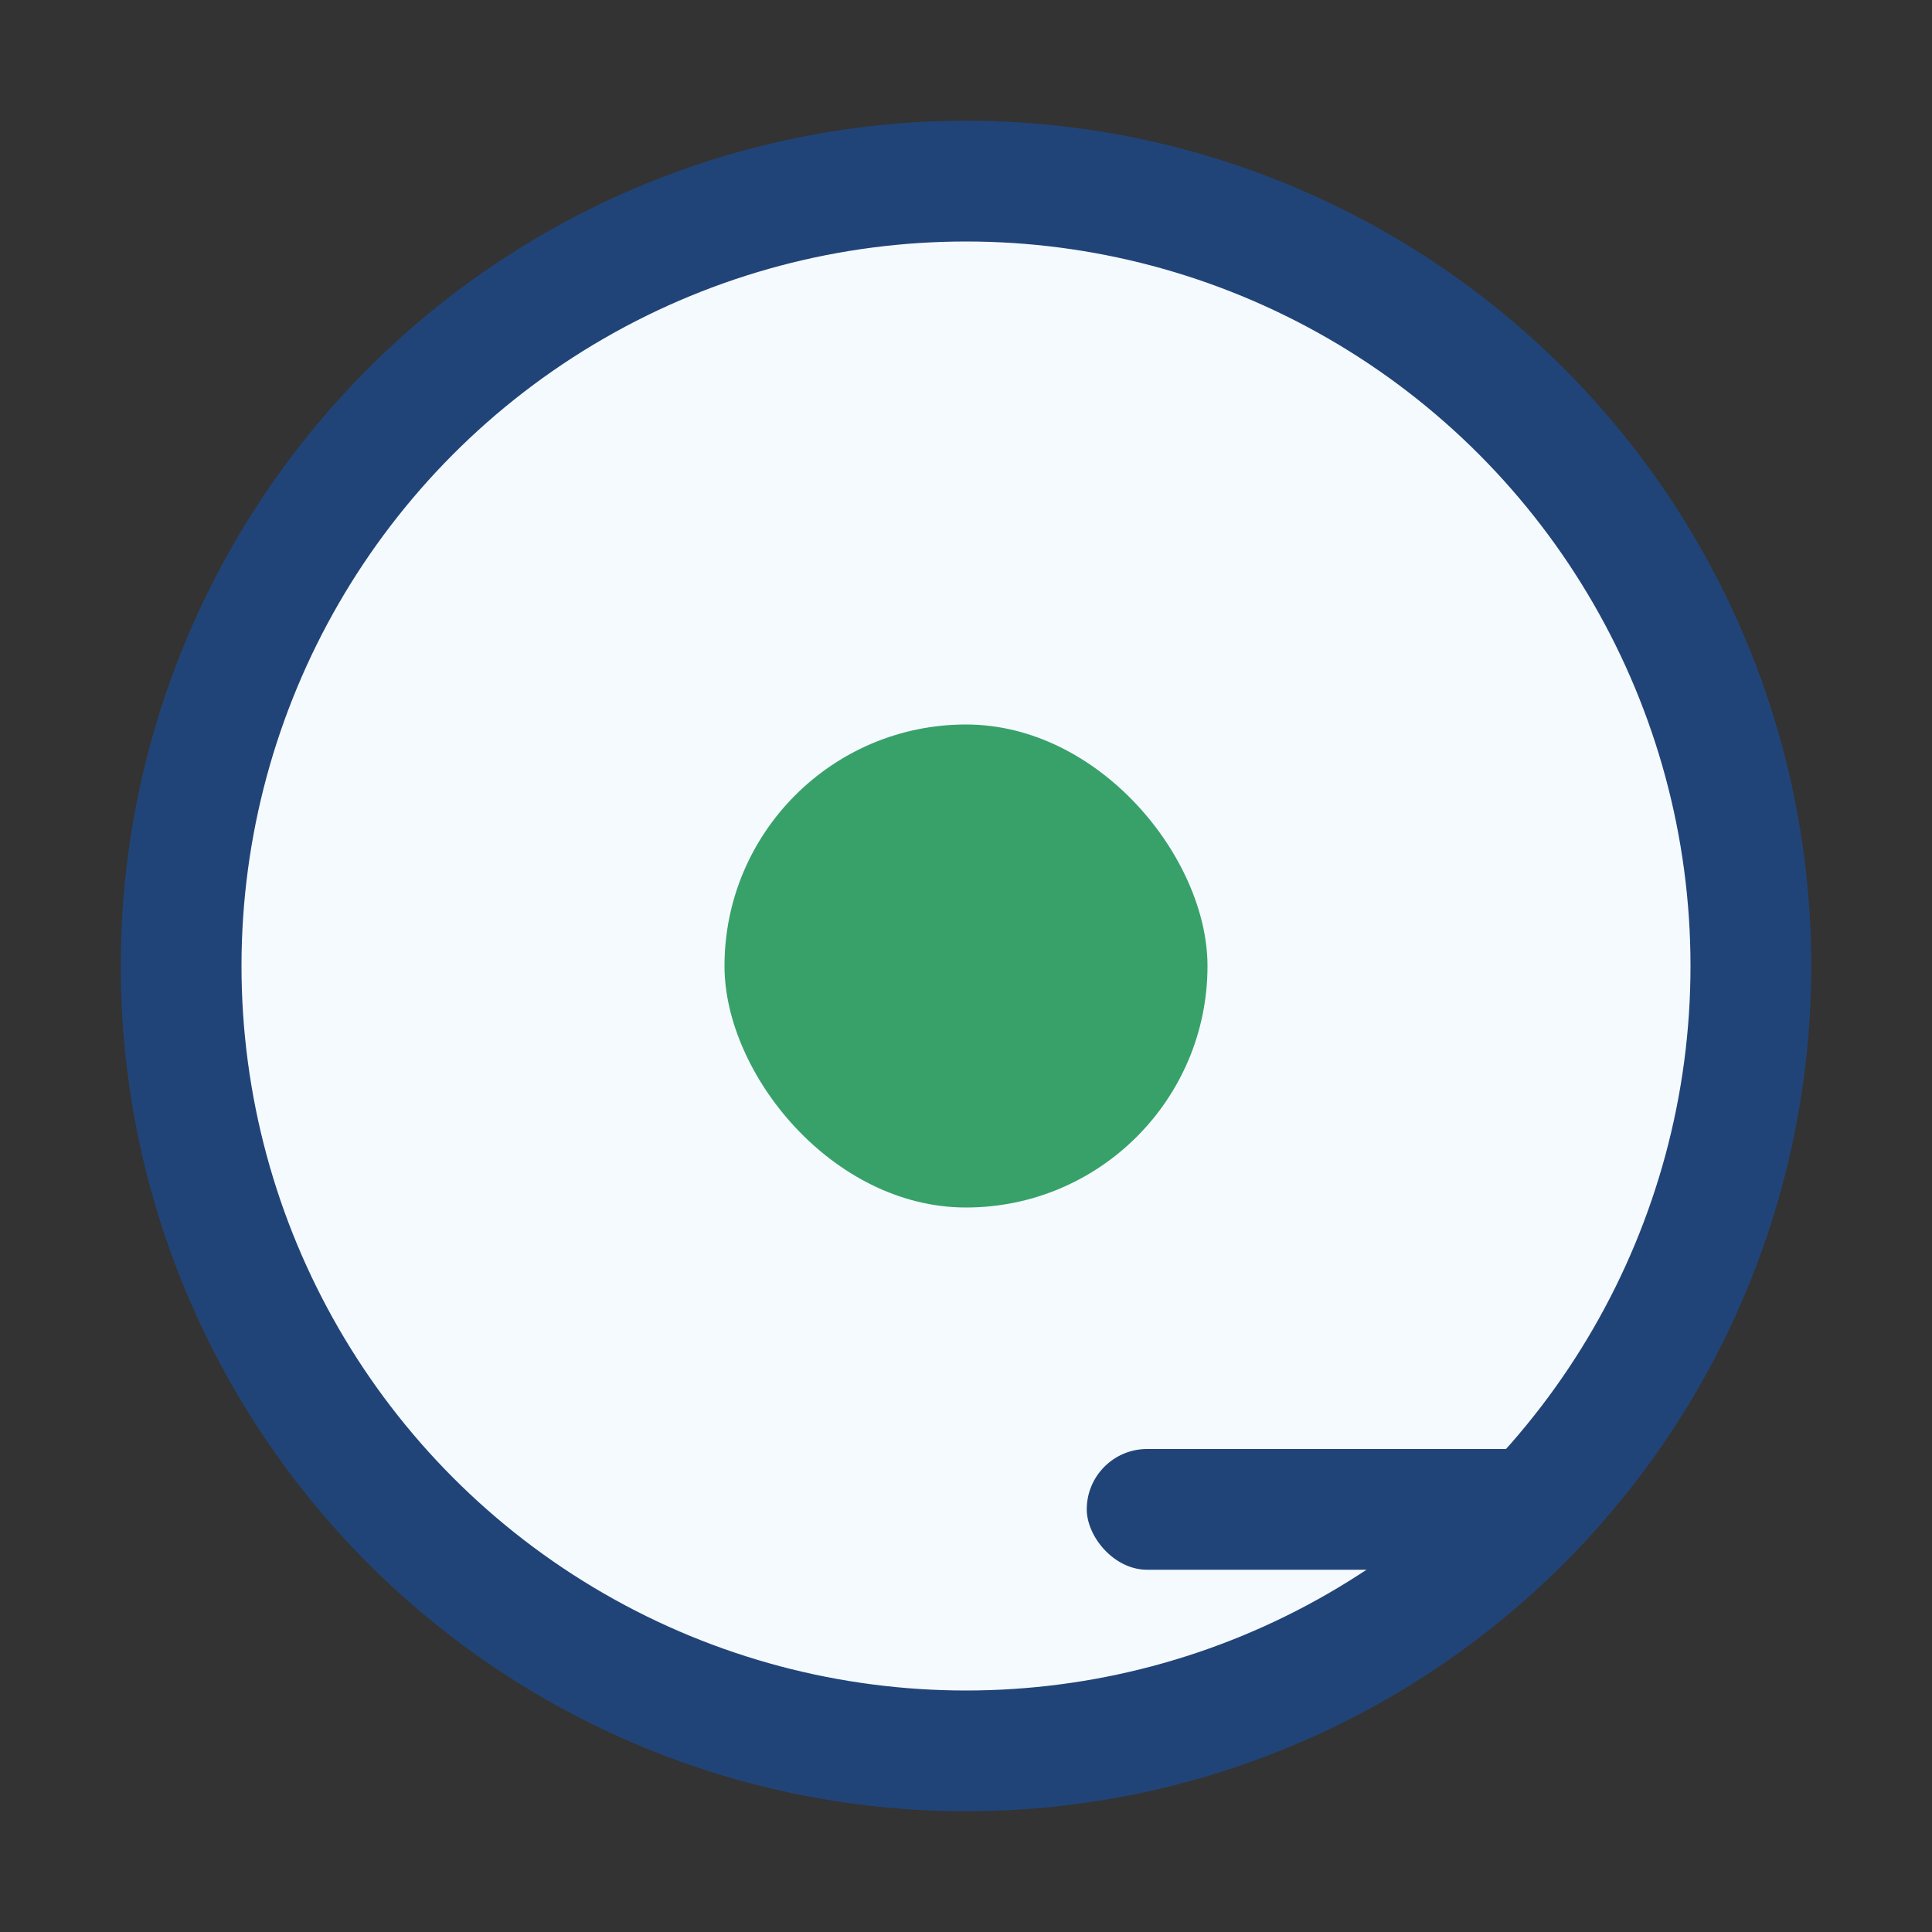
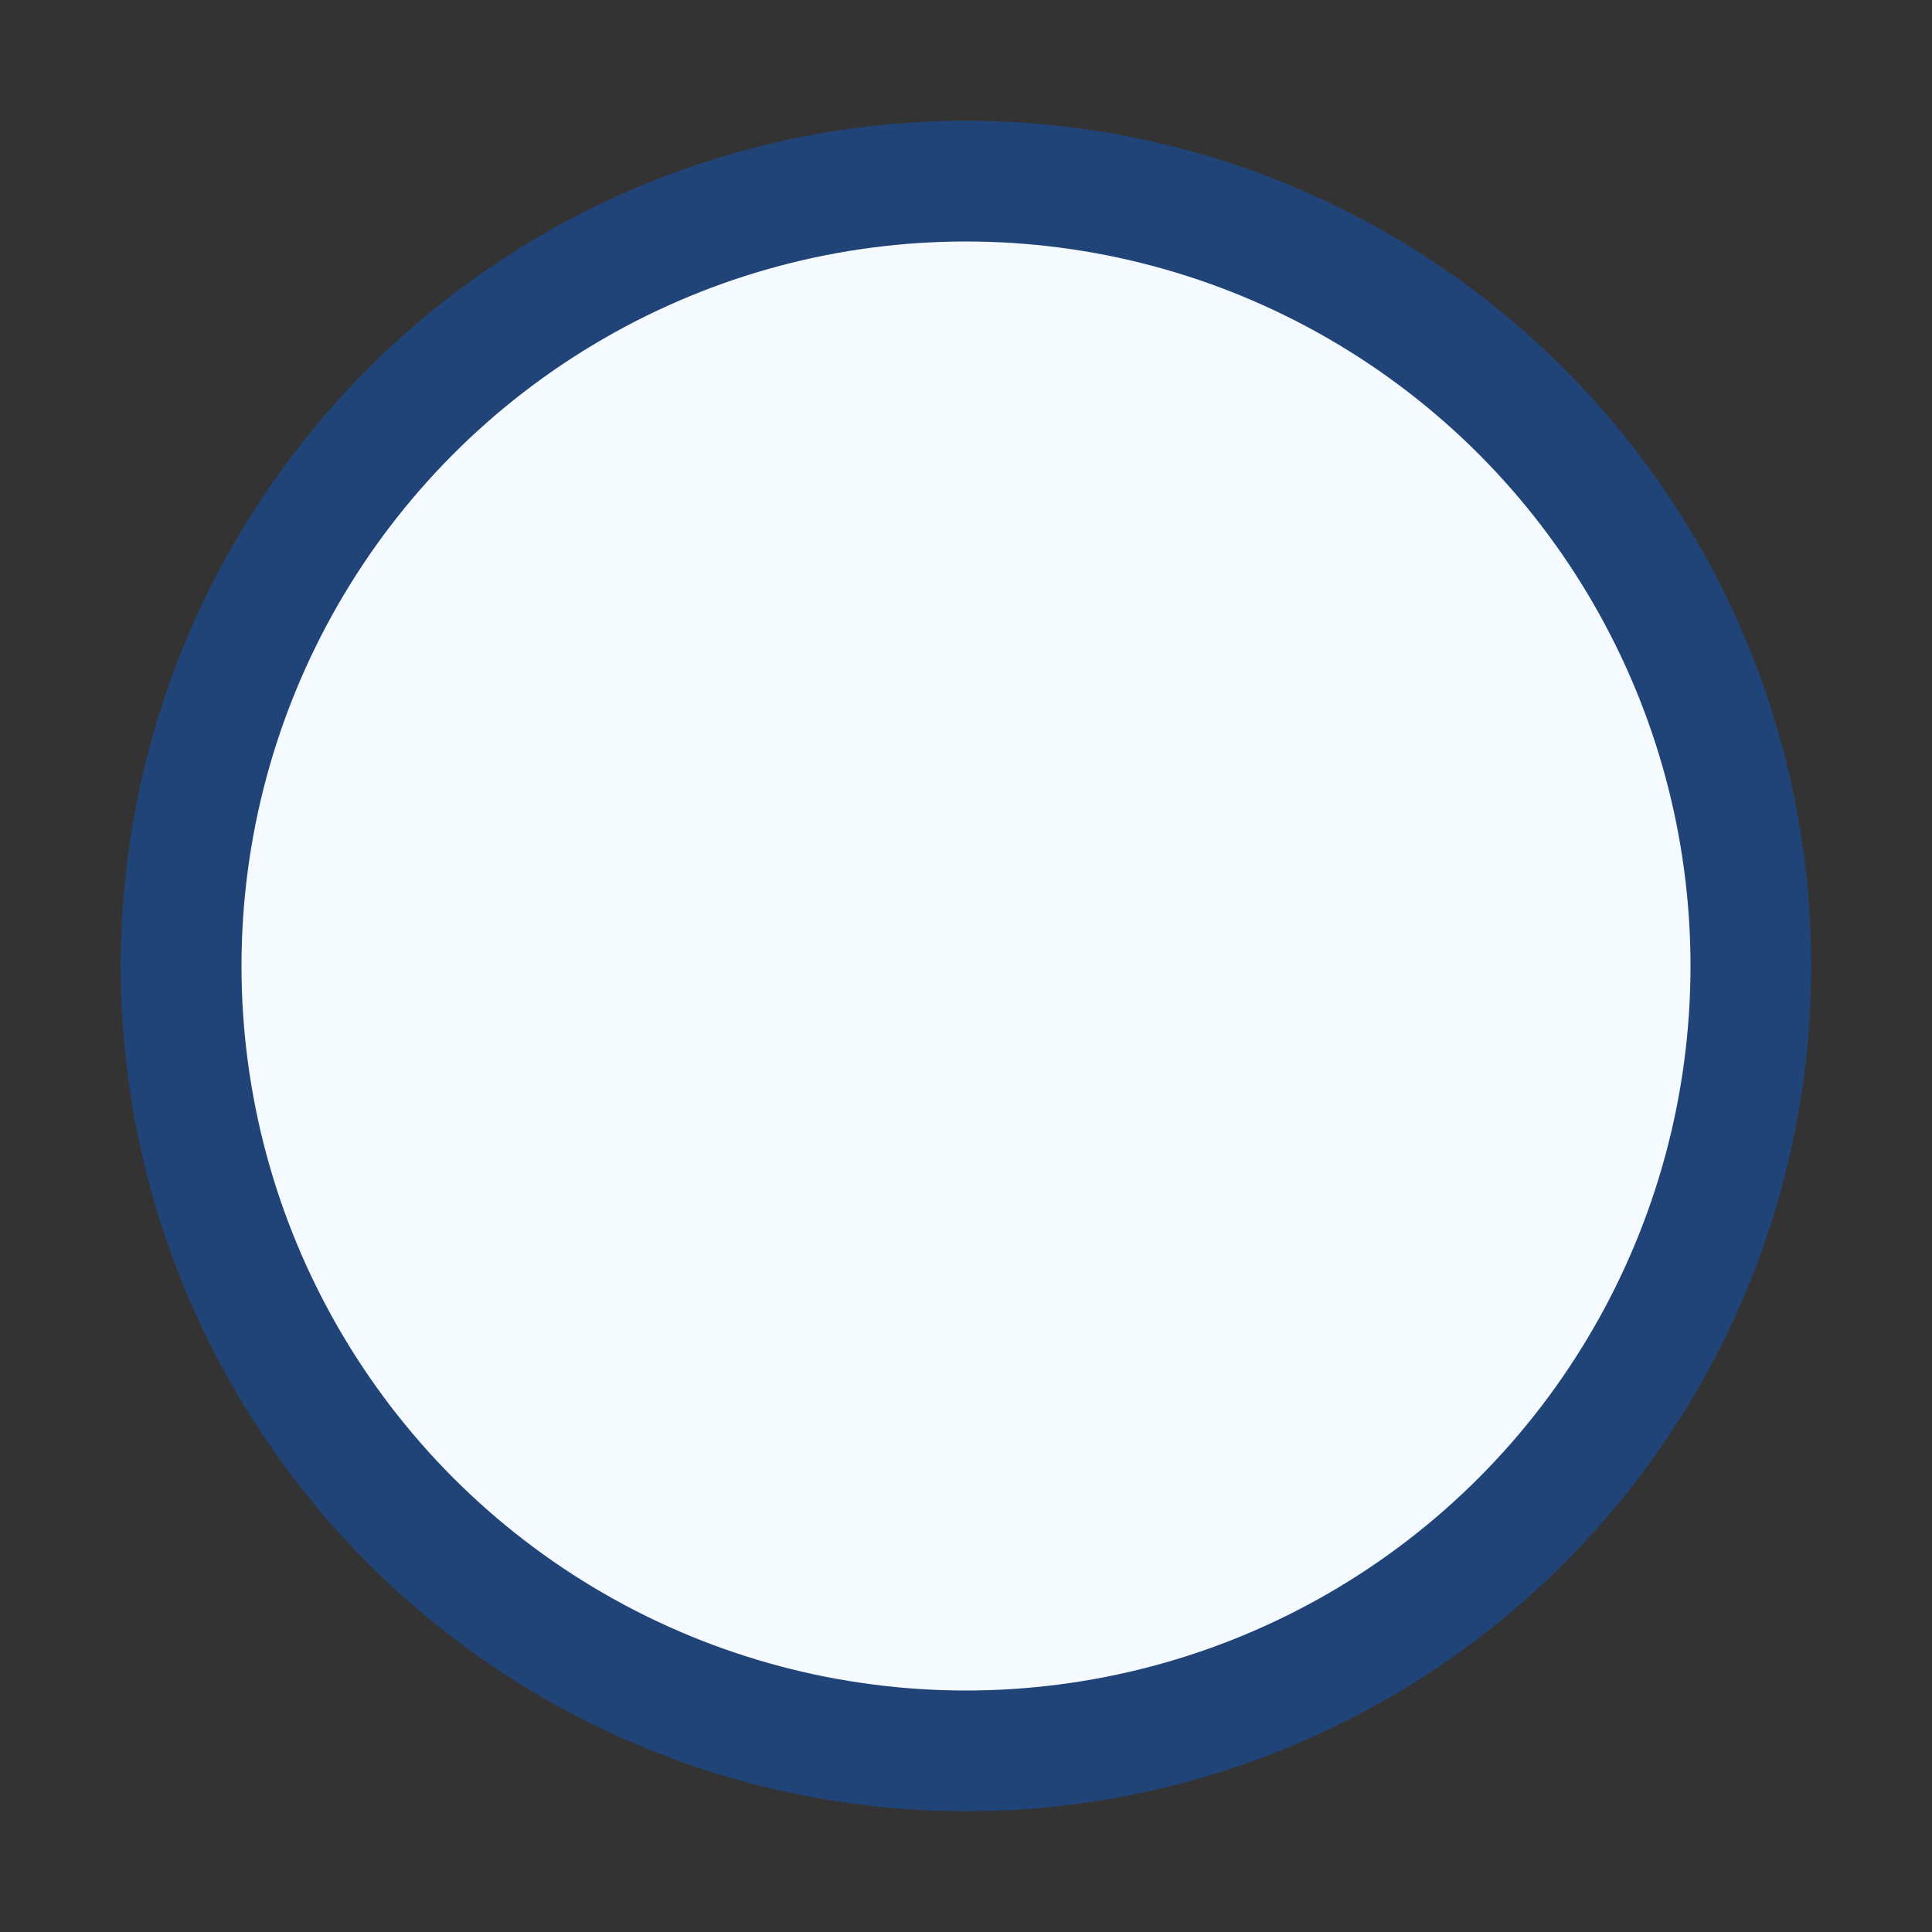
<svg xmlns="http://www.w3.org/2000/svg" width="32" height="32" viewBox="0 0 32 32">
  <rect x="0" y="0" width="32" height="32" fill="#333333" stroke="none" />
  <circle cx="16" cy="16" r="13" stroke="#214478" stroke-width="2" fill="#F5FAFF" />
-   <rect x="12" y="12" width="8" height="8" rx="4" fill="#38A169" />
-   <rect x="18" y="24" width="8" height="2" rx="1" fill="#214478" />
</svg>